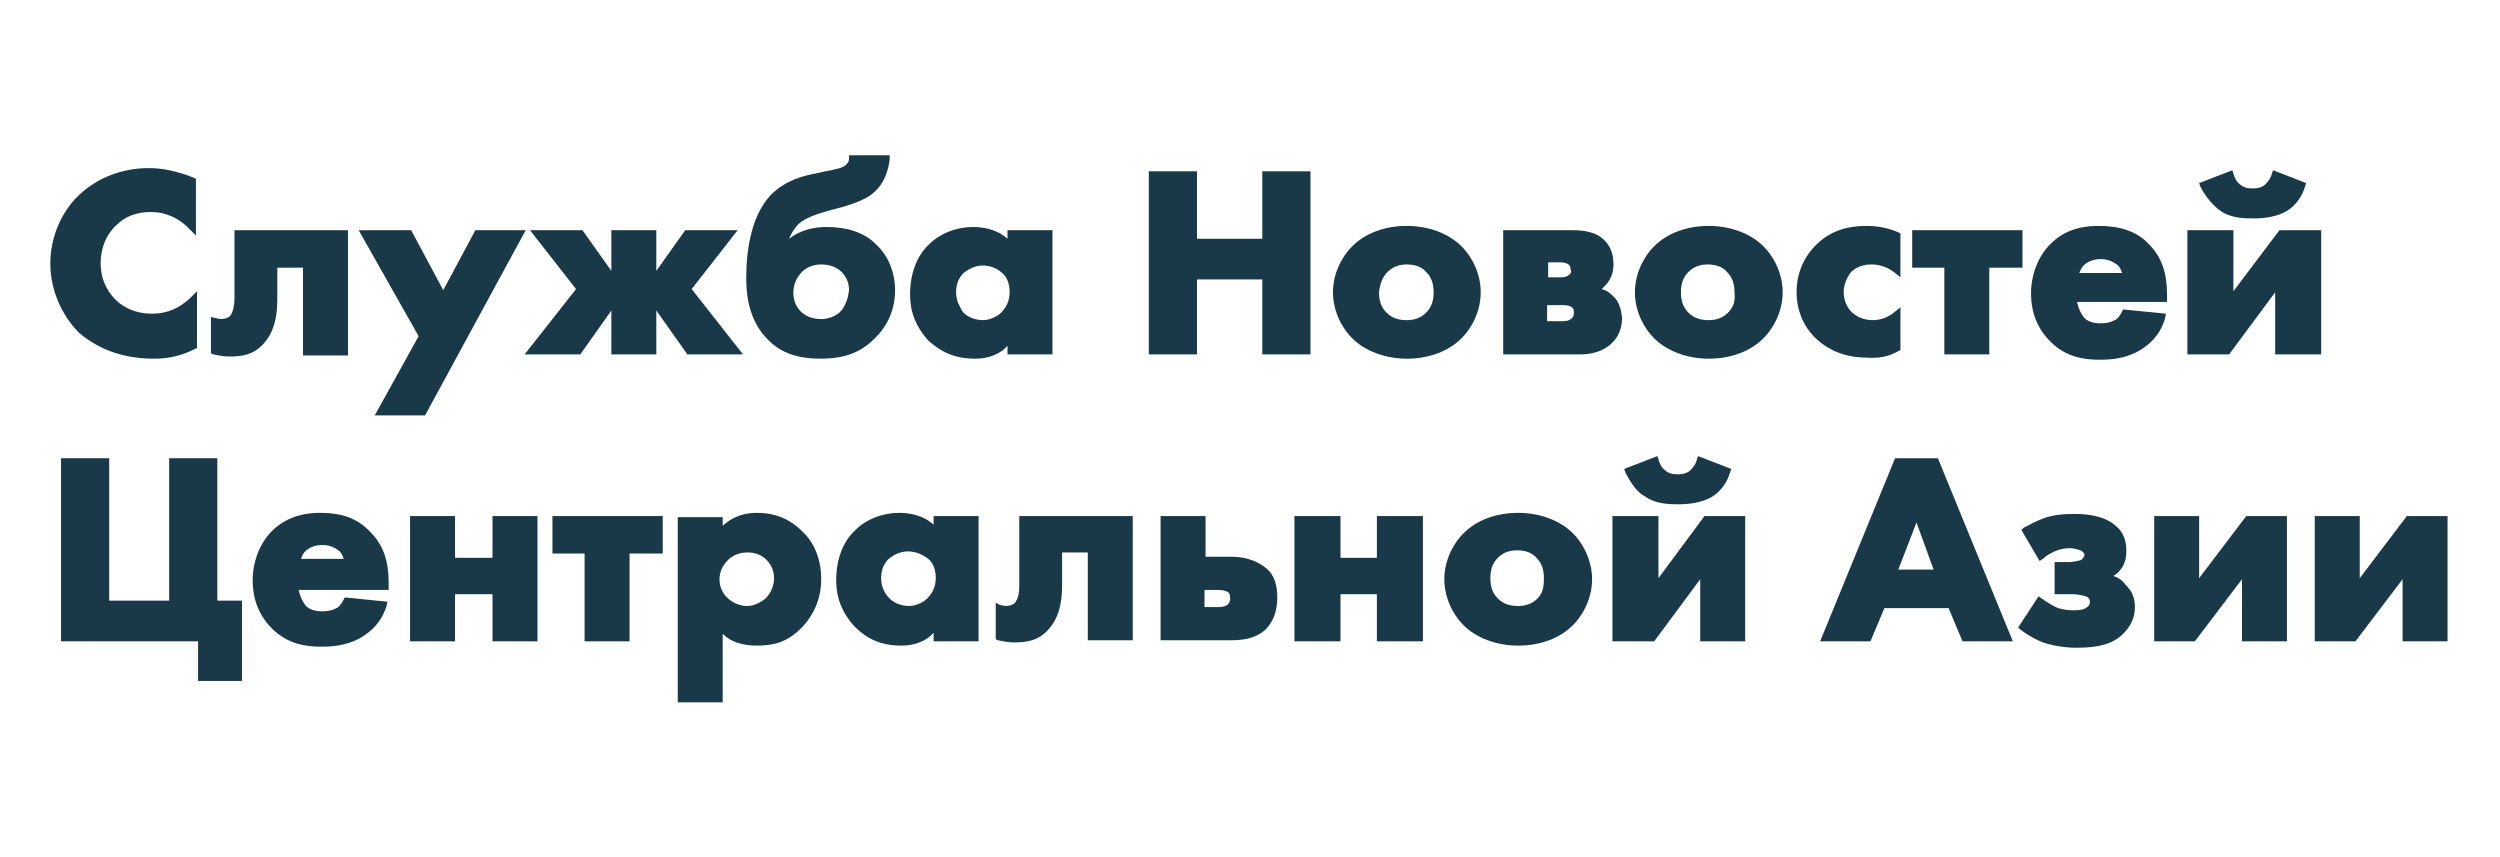
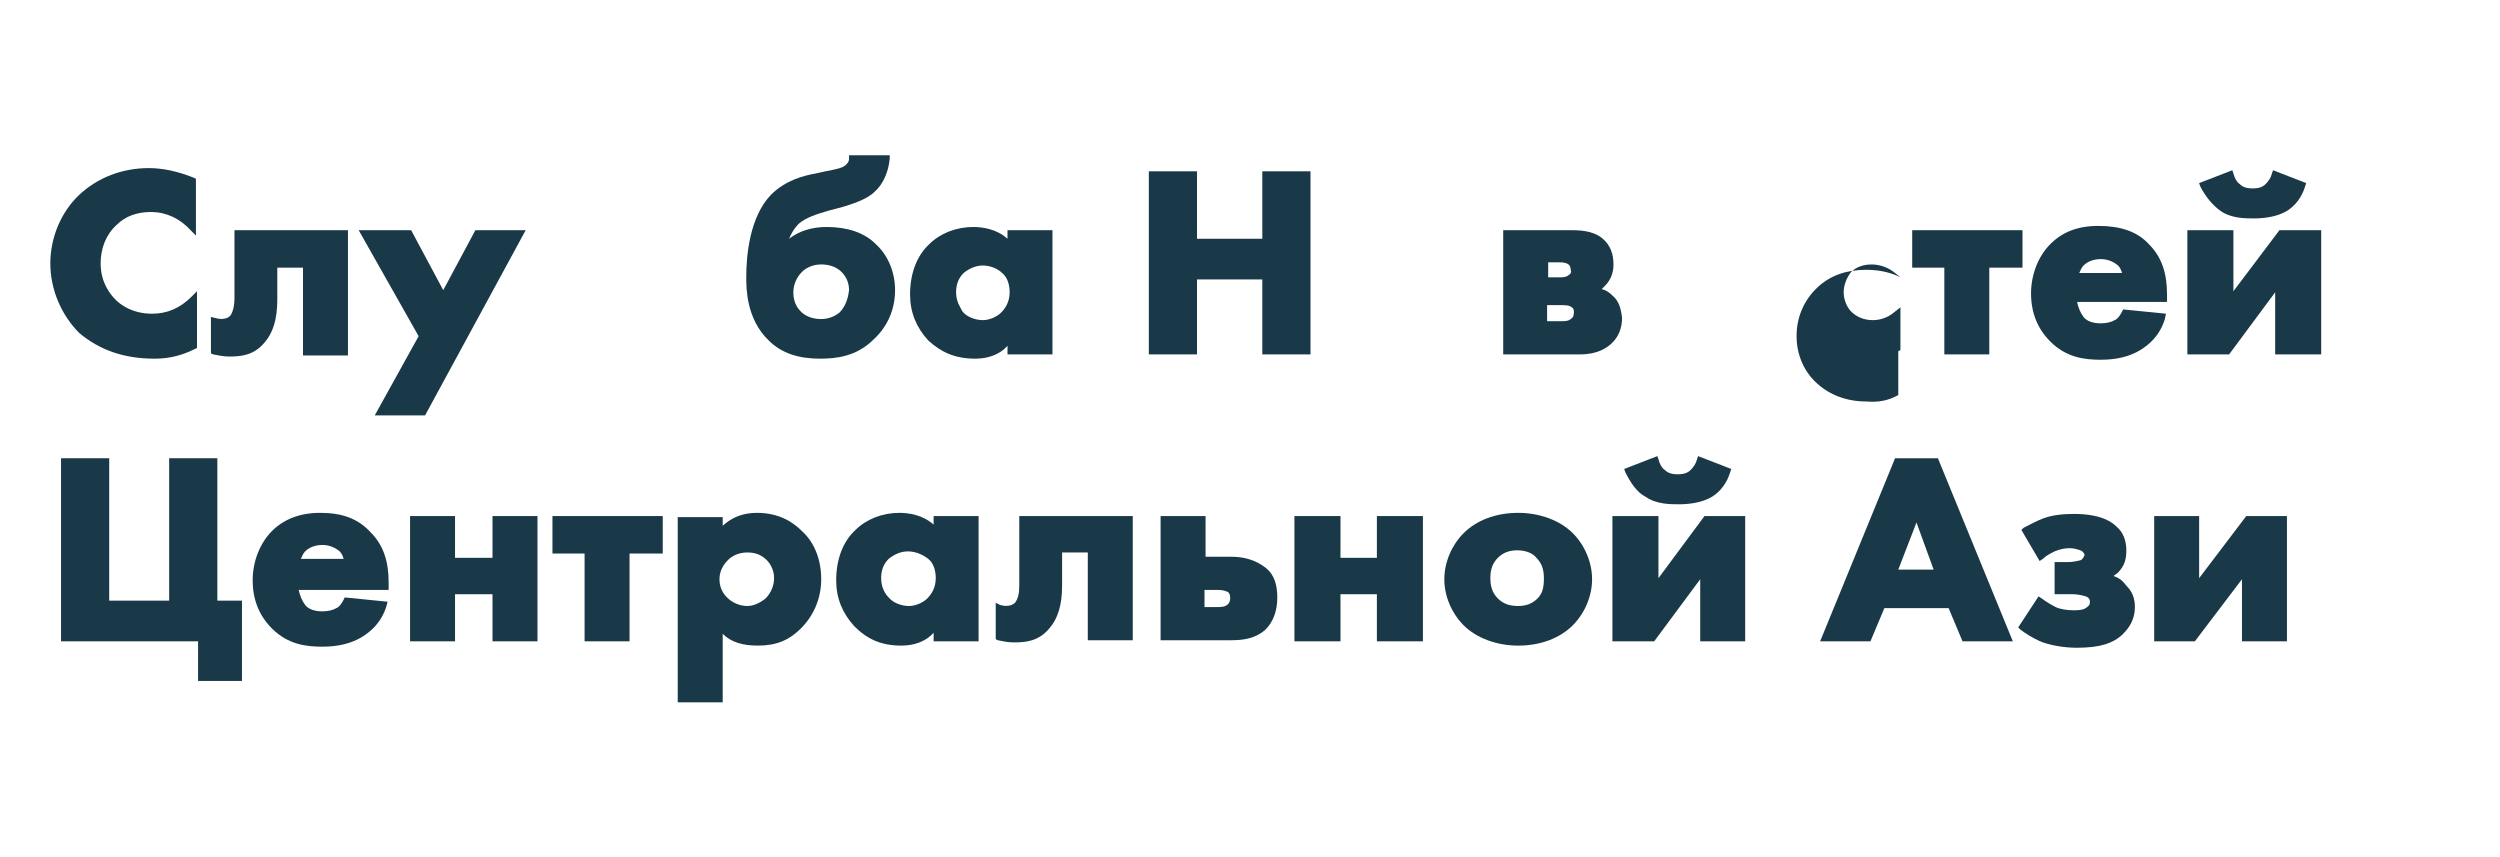
<svg xmlns="http://www.w3.org/2000/svg" id="Layer_1" data-name="Layer 1" viewBox="0 0 233.5 80">
  <defs>
    <style>
      .cls-1 {
        fill: #1a3948;
        stroke-width: 0px;
      }
    </style>
  </defs>
  <path class="cls-1" d="m14.4,33.5c.9,0,2.2-.1,3.8-.9l.2-.1v-5.3l-.5.5c-1.1,1.1-2.3,1.6-3.7,1.6-1.9,0-3-.9-3.4-1.3-.5-.5-1.4-1.6-1.4-3.4,0-1.4.5-2.7,1.5-3.6.8-.8,1.9-1.2,3.2-1.2,1.4,0,2.7.6,3.7,1.7l.5.5v-5.3l-.2-.1c-1.5-.6-2.9-.9-4.2-.9-2.5,0-4.8.9-6.5,2.5s-2.7,4-2.7,6.4,1,4.8,2.7,6.5c1.9,1.6,4.2,2.4,7,2.4Z" />
  <path class="cls-1" d="m21.4,33.3c1.1,0,2.3-.1,3.3-1.3.8-.9,1.2-2.2,1.2-4v-3h2.4v8.2h4.2v-11.7h-10.6v6.4c0,.5-.1,1.2-.4,1.6-.4.4-1.1.3-1.4.2l-.4-.1v3.4l.2.1c.5.1,1,.2,1.5.2Z" />
  <polygon class="cls-1" points="35 38.8 39.7 38.8 49.1 21.5 44.4 21.5 41.4 27.1 38.4 21.5 33.5 21.5 39.1 31.4 35 38.8" />
-   <polygon class="cls-1" points="49 33.1 54.2 33.1 57.1 29 57.1 33.1 61.3 33.1 61.3 29 64.2 33.1 69.4 33.1 64.6 27 68.9 21.5 64 21.5 61.3 25.3 61.3 21.5 57.1 21.5 57.1 25.3 54.4 21.5 49.5 21.5 53.8 27 49 33.1" />
  <path class="cls-1" d="m83.6,27.1c0-1.6-.6-3.2-1.8-4.3-1.1-1.1-2.7-1.6-4.6-1.6-1.4,0-2.6.4-3.5,1.1.2-.5.5-1,.9-1.4.7-.6,1.7-.9,2.7-1.2l1.5-.4c1.3-.4,2.3-.8,2.9-1.4.8-.7,1.3-1.9,1.4-3.1v-.3h-3.8v.3c0,.1,0,.3-.2.5-.3.4-1,.5-2,.7l-.9.2c-1.1.2-2.8.6-4.2,2-2,2.1-2.3,5.7-2.3,7.7,0,1,0,3.9,2.1,5.9,1.2,1.2,2.8,1.7,4.8,1.7,1.5,0,3.4-.2,5-1.8,1.3-1.2,2-2.8,2-4.6Zm-5.2,2.1c-.5.4-1.1.6-1.7.6-1,0-1.6-.4-1.9-.7-.5-.5-.7-1.1-.7-1.8s.3-1.4.8-1.9h0c.3-.3.9-.7,1.8-.7.7,0,1.4.2,1.9.7s.7,1.1.7,1.7c-.1.9-.4,1.6-.9,2.1Z" />
  <path class="cls-1" d="m91.1,33.5c1.2,0,2.3-.4,3-1.2v.8h4.2v-11.6h-4.2v.8c-1-.9-2.3-1.1-3.2-1.1-1.6,0-3.1.6-4.1,1.6-1.2,1.1-1.8,2.8-1.8,4.7,0,1.7.6,3.1,1.7,4.3,1.2,1.1,2.5,1.7,4.4,1.7Zm-1.8-6.2c0-.7.2-1.3.7-1.8.5-.4,1.1-.7,1.8-.7s1.4.3,1.8.7c.5.4.7,1.1.7,1.8,0,.9-.4,1.5-.8,1.9s-1.1.7-1.7.7c-.7,0-1.5-.3-1.9-.8-.2-.4-.6-.9-.6-1.8Z" />
  <polygon class="cls-1" points="111.8 26.1 117.9 26.1 117.9 33.1 122.4 33.1 122.4 16 117.9 16 117.9 22.3 111.8 22.3 111.8 16 107.3 16 107.3 33.1 111.8 33.1 111.8 26.1" />
-   <path class="cls-1" d="m131.4,33.5c2.1,0,3.9-.7,5.1-1.9,1.1-1.1,1.8-2.7,1.8-4.3s-.7-3.2-1.8-4.3c-1.2-1.2-3.1-1.9-5.1-1.9-2.1,0-3.9.7-5.1,1.9-1.1,1.1-1.8,2.7-1.8,4.3s.7,3.2,1.8,4.3c1.2,1.2,3.1,1.9,5.1,1.9Zm-1.8-8.1c.5-.5,1.1-.7,1.8-.7s1.4.2,1.8.7c.5.5.7,1.1.7,1.9s-.2,1.4-.7,1.9-1.1.7-1.8.7c-.8,0-1.4-.2-1.9-.7s-.7-1.1-.7-1.9c.1-.8.3-1.4.8-1.9Z" />
  <path class="cls-1" d="m150.6,27.6c-.3-.3-.6-.5-1-.6.1-.1.2-.2.3-.3.7-.7.8-1.5.8-2,0-1-.3-1.8-1-2.4-.9-.8-2.3-.8-3-.8h-6.3v11.6h7.2c1.6,0,2.5-.6,3-1.1.6-.6.9-1.4.9-2.3-.1-.9-.3-1.6-.9-2.1Zm-6,.9h1.2c.3,0,.8,0,1,.2.2.1.2.3.2.5,0,.3-.1.5-.3.6-.2.2-.6.2-.9.2h-1.3v-1.5h.1Zm1.9-2.8c-.2.2-.6.2-.7.2h-1.2v-1.4h1.1c.4,0,.7.1.8.2s.2.2.2.5c.1.2,0,.4-.2.5Z" />
-   <path class="cls-1" d="m159.6,21.1c-2.1,0-3.9.7-5.1,1.9-1.1,1.1-1.8,2.7-1.8,4.3s.7,3.2,1.8,4.3c1.2,1.2,3.1,1.9,5.1,1.9,2.1,0,3.9-.7,5.1-1.9,1.1-1.1,1.8-2.7,1.8-4.3s-.7-3.2-1.8-4.3c-1.2-1.2-3.1-1.9-5.1-1.9Zm1.8,8.1c-.5.5-1.1.7-1.8.7-.8,0-1.4-.2-1.9-.7s-.7-1.1-.7-1.9.2-1.4.7-1.9,1.1-.7,1.8-.7,1.4.2,1.8.7c.5.5.7,1.1.7,1.9.1.8-.1,1.4-.6,1.9Z" />
-   <path class="cls-1" d="m177.3,32.8l.2-.1v-4l-.5.4c-.8.7-1.6.8-2.1.8-.8,0-1.5-.3-2-.8-.4-.4-.7-1.1-.7-1.8s.3-1.4.7-1.9c.2-.2.8-.7,1.9-.7.8,0,1.6.3,2.2.8l.5.4v-4.1l-.2-.1c-.9-.4-1.9-.6-3-.6-1.8,0-3.3.5-4.5,1.6-1.3,1.2-2,2.8-2,4.6,0,2.3,1.2,3.8,1.9,4.4,1.2,1.1,2.8,1.7,4.6,1.7,1.2.1,2.1-.1,3-.6Z" />
+   <path class="cls-1" d="m177.3,32.8l.2-.1v-4l-.5.4c-.8.7-1.6.8-2.1.8-.8,0-1.5-.3-2-.8-.4-.4-.7-1.1-.7-1.8s.3-1.4.7-1.9c.2-.2.8-.7,1.9-.7.8,0,1.6.3,2.2.8l.5.4l-.2-.1c-.9-.4-1.9-.6-3-.6-1.8,0-3.3.5-4.5,1.6-1.3,1.2-2,2.8-2,4.6,0,2.3,1.2,3.8,1.9,4.4,1.2,1.1,2.8,1.7,4.6,1.7,1.2.1,2.1-.1,3-.6Z" />
  <polygon class="cls-1" points="181.6 33.1 185.8 33.1 185.8 25 188.9 25 188.9 21.5 178.6 21.5 178.6 25 181.6 25 181.6 33.1" />
  <path class="cls-1" d="m202.3,29.3l-4-.4-.1.2c-.3.6-.6.8-.7.8-.3.2-.8.3-1.3.3-.7,0-1.3-.2-1.6-.6s-.5-.9-.6-1.4h8.4v-.7c0-2-.5-3.5-1.7-4.7-1.1-1.2-2.7-1.7-4.7-1.7s-3.4.6-4.5,1.7-1.8,2.8-1.8,4.6.6,3.3,1.8,4.5c1.5,1.5,3.2,1.7,4.7,1.7s2.7-.3,3.7-.9c.8-.5,1.8-1.3,2.3-2.9l.1-.5Zm-8.1-3.8c.1-.2.2-.5.4-.7.4-.4,1-.6,1.6-.6s1.1.2,1.5.5c.3.2.4.5.5.8,0,0-4,0-4,0Z" />
  <path class="cls-1" d="m207.4,19.7c1,.7,2.3.7,3.1.7s2.1-.1,3.1-.7c.8-.5,1.4-1.3,1.7-2.3l.1-.3-3.1-1.2-.1.3c-.1.4-.3.7-.6,1s-.7.4-1.2.4-.9-.1-1.2-.4c-.3-.2-.5-.6-.6-1l-.1-.3-3.1,1.2.1.3c.5,1,1.2,1.8,1.9,2.3Z" />
  <polygon class="cls-1" points="212.5 27.3 212.5 33.1 216.8 33.1 216.8 21.5 212.9 21.5 208.6 27.2 208.6 21.5 204.3 21.5 204.3 33.1 208.2 33.1 212.5 27.3" />
  <polygon class="cls-1" points="20.3 42.8 15.8 42.8 15.8 56.1 10.2 56.1 10.2 42.8 5.7 42.8 5.7 59.9 18.5 59.9 18.5 63.6 22.6 63.6 22.6 56.1 20.3 56.1 20.3 42.8" />
  <path class="cls-1" d="m29.9,47.9c-1.9,0-3.4.6-4.5,1.7-1.1,1.1-1.8,2.8-1.8,4.6s.6,3.3,1.8,4.5c1.5,1.5,3.2,1.7,4.7,1.7s2.7-.3,3.7-.9c.8-.5,1.8-1.3,2.3-2.9l.1-.4-4-.4-.1.2c-.3.6-.6.8-.7.8-.3.2-.8.3-1.3.3-.7,0-1.3-.2-1.6-.6-.3-.4-.5-.9-.6-1.4h8.4v-.7c0-2-.5-3.5-1.7-4.7-1.2-1.3-2.7-1.8-4.7-1.8Zm-1.8,4.3c.1-.2.2-.5.4-.7.4-.4,1-.6,1.6-.6s1.1.2,1.5.5c.3.2.4.5.5.8h-4Z" />
  <polygon class="cls-1" points="46 52.1 42.5 52.1 42.5 48.2 38.3 48.2 38.3 59.9 42.5 59.9 42.5 55.5 46 55.5 46 59.9 50.2 59.9 50.2 48.2 46 48.2 46 52.1" />
  <polygon class="cls-1" points="51.6 51.7 54.6 51.7 54.6 59.9 58.8 59.9 58.8 51.7 61.9 51.7 61.9 48.2 51.6 48.2 51.6 51.7" />
  <path class="cls-1" d="m70.7,47.9c-1.3,0-2.3.4-3.2,1.2v-.8h-4.2v17.3h4.2v-6.4c.8.8,1.9,1.1,3.3,1.1,1.7,0,2.9-.5,4-1.6,1.2-1.2,1.9-2.8,1.9-4.6s-.6-3.4-1.8-4.5c-.8-.8-2.1-1.7-4.2-1.7Zm1.6,6.1c0,.7-.3,1.4-.8,1.9-.5.4-1.1.7-1.7.7-.7,0-1.4-.3-1.9-.8s-.7-1.1-.7-1.7c0-.7.3-1.3.8-1.8.3-.3.9-.7,1.8-.7.7,0,1.3.2,1.8.7.4.4.7,1,.7,1.7Z" />
  <path class="cls-1" d="m87.2,49c-1-.9-2.3-1.1-3.2-1.1-1.6,0-3.1.6-4.1,1.6-1.2,1.1-1.8,2.8-1.8,4.7,0,1.7.6,3.1,1.7,4.3,1.2,1.2,2.5,1.8,4.4,1.8,1.2,0,2.3-.4,3-1.2v.8h4.2v-11.7h-4.2v.8Zm-.5,3.2c.5.4.7,1.1.7,1.8,0,.9-.4,1.5-.8,1.9s-1.1.7-1.7.7c-.7,0-1.5-.3-1.9-.8-.3-.3-.7-.9-.7-1.8,0-.7.2-1.3.7-1.8.5-.4,1.1-.7,1.8-.7.7,0,1.4.3,1.9.7Z" />
  <path class="cls-1" d="m95.2,54.7c0,.7-.1,1.2-.4,1.6-.4.4-1.1.3-1.4.2l-.4-.2v3.4l.2.1c.5.1.9.2,1.5.2,1.1,0,2.3-.1,3.3-1.3.8-.9,1.2-2.2,1.2-4v-3.1h2.4v8.2h4.2v-11.6h-10.6v6.5Z" />
  <path class="cls-1" d="m115,52h-2.4v-3.8h-4.2v11.6h6.5c1.1,0,2.3-.1,3.3-1,.7-.7,1.1-1.7,1.1-3,0-1.2-.3-2.1-1-2.7-.5-.4-1.5-1.1-3.3-1.1Zm-2.4,3.1h1.2c.4,0,.7.1.9.2.1.1.2.2.2.6,0,.2-.1.5-.3.6-.2.2-.7.2-.9.2h-1.2v-1.6h.1Z" />
  <polygon class="cls-1" points="128.6 52.1 125.2 52.1 125.2 48.2 120.9 48.2 120.9 59.9 125.2 59.9 125.2 55.5 128.6 55.5 128.6 59.9 132.9 59.9 132.9 48.2 128.6 48.2 128.6 52.1" />
  <path class="cls-1" d="m141.8,47.9c-2.1,0-3.9.7-5.1,1.9-1.1,1.1-1.8,2.7-1.8,4.3s.7,3.2,1.8,4.3c1.2,1.2,3.1,1.9,5.1,1.9,2.1,0,3.9-.7,5.1-1.9,1.1-1.1,1.8-2.7,1.8-4.3s-.7-3.2-1.8-4.3c-1.2-1.2-3.1-1.9-5.1-1.9Zm1.8,8c-.5.5-1.1.7-1.8.7-.8,0-1.4-.2-1.9-.7s-.7-1.1-.7-1.9.2-1.4.7-1.9,1.1-.7,1.8-.7,1.4.2,1.8.7c.5.5.7,1.1.7,1.9s-.1,1.4-.6,1.9Z" />
  <path class="cls-1" d="m153.7,46.4c1,.7,2.3.7,3.1.7s2.1-.1,3.1-.7c.8-.5,1.4-1.3,1.7-2.3l.1-.3-3.1-1.2-.1.3c-.1.4-.3.7-.6,1s-.7.4-1.2.4-.9-.1-1.2-.4c-.3-.2-.5-.6-.6-1l-.1-.3-3.1,1.2.1.3c.5,1,1.1,1.9,1.9,2.3Z" />
  <polygon class="cls-1" points="154.9 54 154.9 48.2 150.6 48.2 150.6 59.9 154.5 59.9 158.8 54.1 158.8 59.9 163 59.9 163 48.2 159.2 48.2 154.9 54" />
  <path class="cls-1" d="m177,42.8l-7,17.1h4.7l1.3-3.1h6l1.3,3.1h4.7l-7-17.1h-4Zm3.6,10.4h-3.3l1.7-4.4,1.6,4.4Z" />
  <path class="cls-1" d="m197.4,53.8c.1-.1.3-.2.4-.3.7-.7.8-1.4.8-2.1,0-.9-.3-1.7-.9-2.2-1.1-1.1-3-1.2-4-1.2s-2,.1-2.8.4c-.6.2-1.5.7-1.9.9l-.2.2,1.7,2.9.3-.2c.3-.3.7-.5,1.1-.7.5-.2.9-.3,1.4-.3.4,0,.7.1,1,.2.3.1.4.4.4.4,0,.1-.1.3-.3.5-.3.1-.9.2-1.2.2h-1.3v3h1.7c.4,0,.9.1,1.2.2.3.1.4.3.4.5,0,.3-.1.4-.4.6-.3.2-.8.2-1.2.2-.5,0-1.2-.1-1.6-.3-.4-.2-.9-.5-1.3-.8l-.3-.2-1.9,2.9.2.2c.4.3,1.1.8,2.1,1.2.9.3,2,.5,3.2.5,2.1,0,3.4-.4,4.3-1.3.7-.7,1.1-1.5,1.1-2.5,0-.9-.3-1.5-.8-2-.3-.4-.6-.7-1.2-.9Z" />
  <polygon class="cls-1" points="205.4 54 205.4 48.2 201.2 48.2 201.2 59.9 205 59.9 209.4 54.1 209.4 59.9 213.6 59.9 213.6 48.2 209.8 48.2 205.4 54" />
-   <polygon class="cls-1" points="224.8 48.2 220.4 54 220.4 48.2 216.2 48.2 216.2 59.9 220 59.9 224.4 54.1 224.4 59.9 228.6 59.9 228.6 48.2 224.8 48.2" />
</svg>